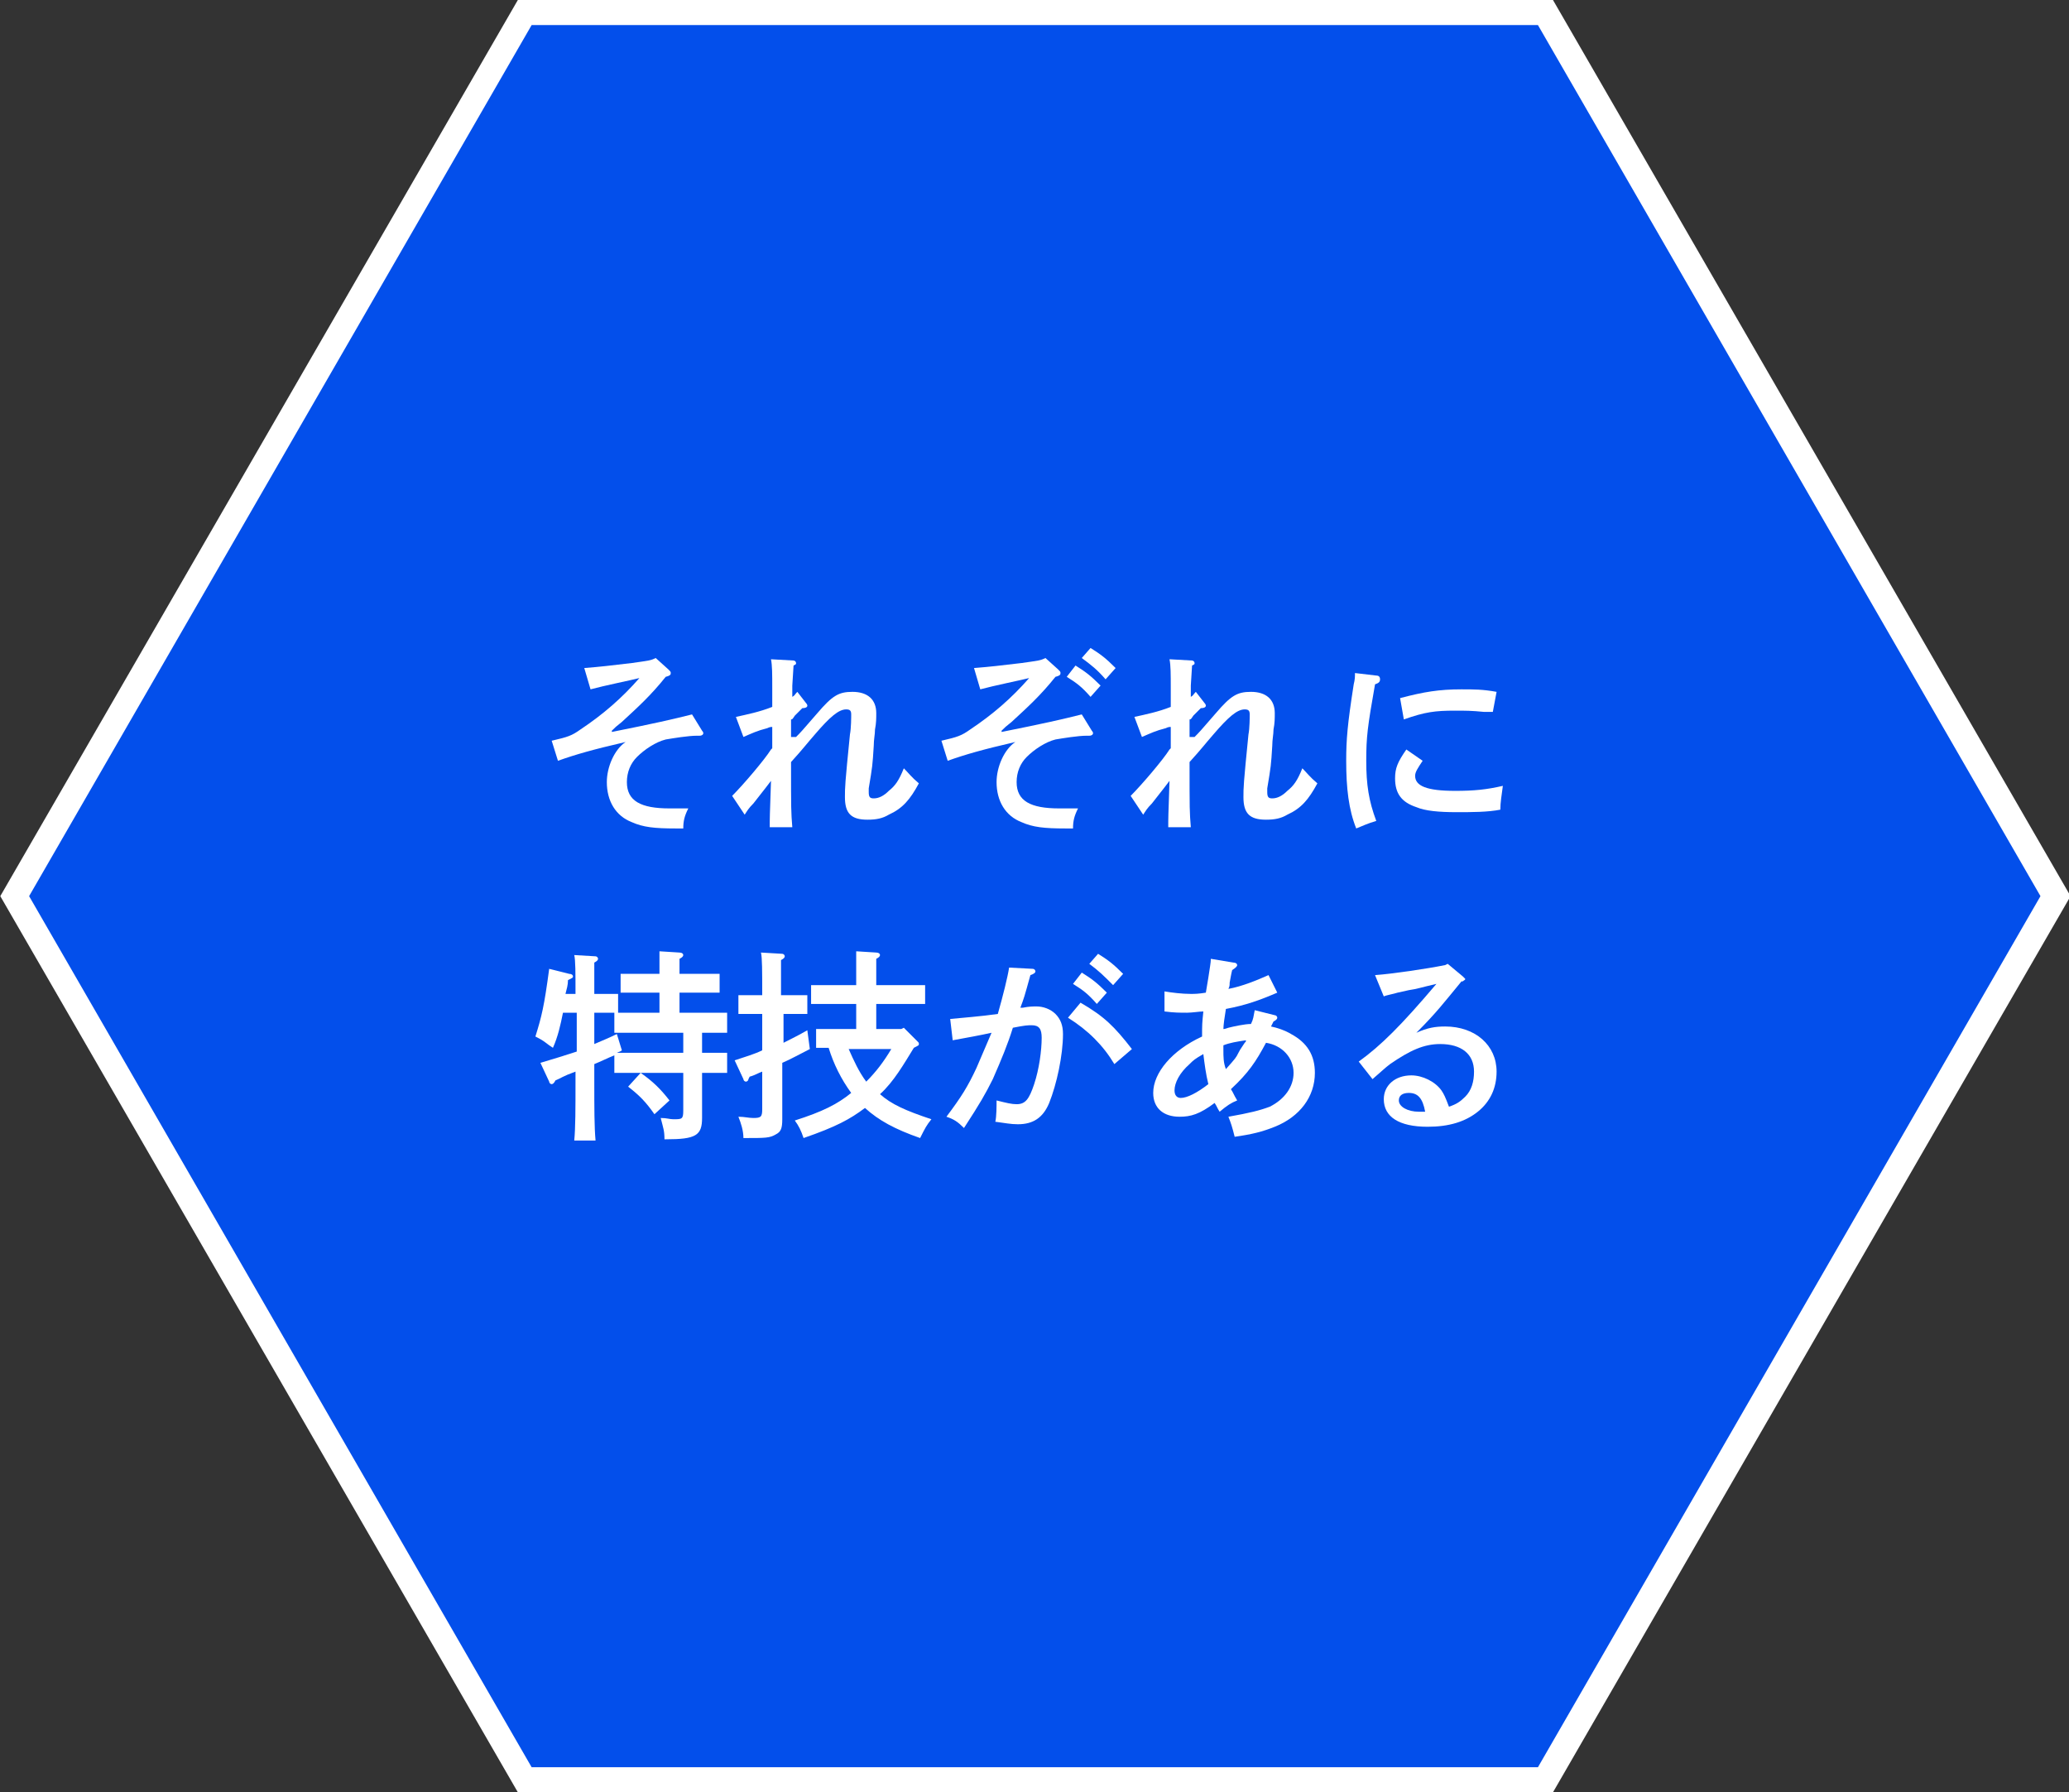
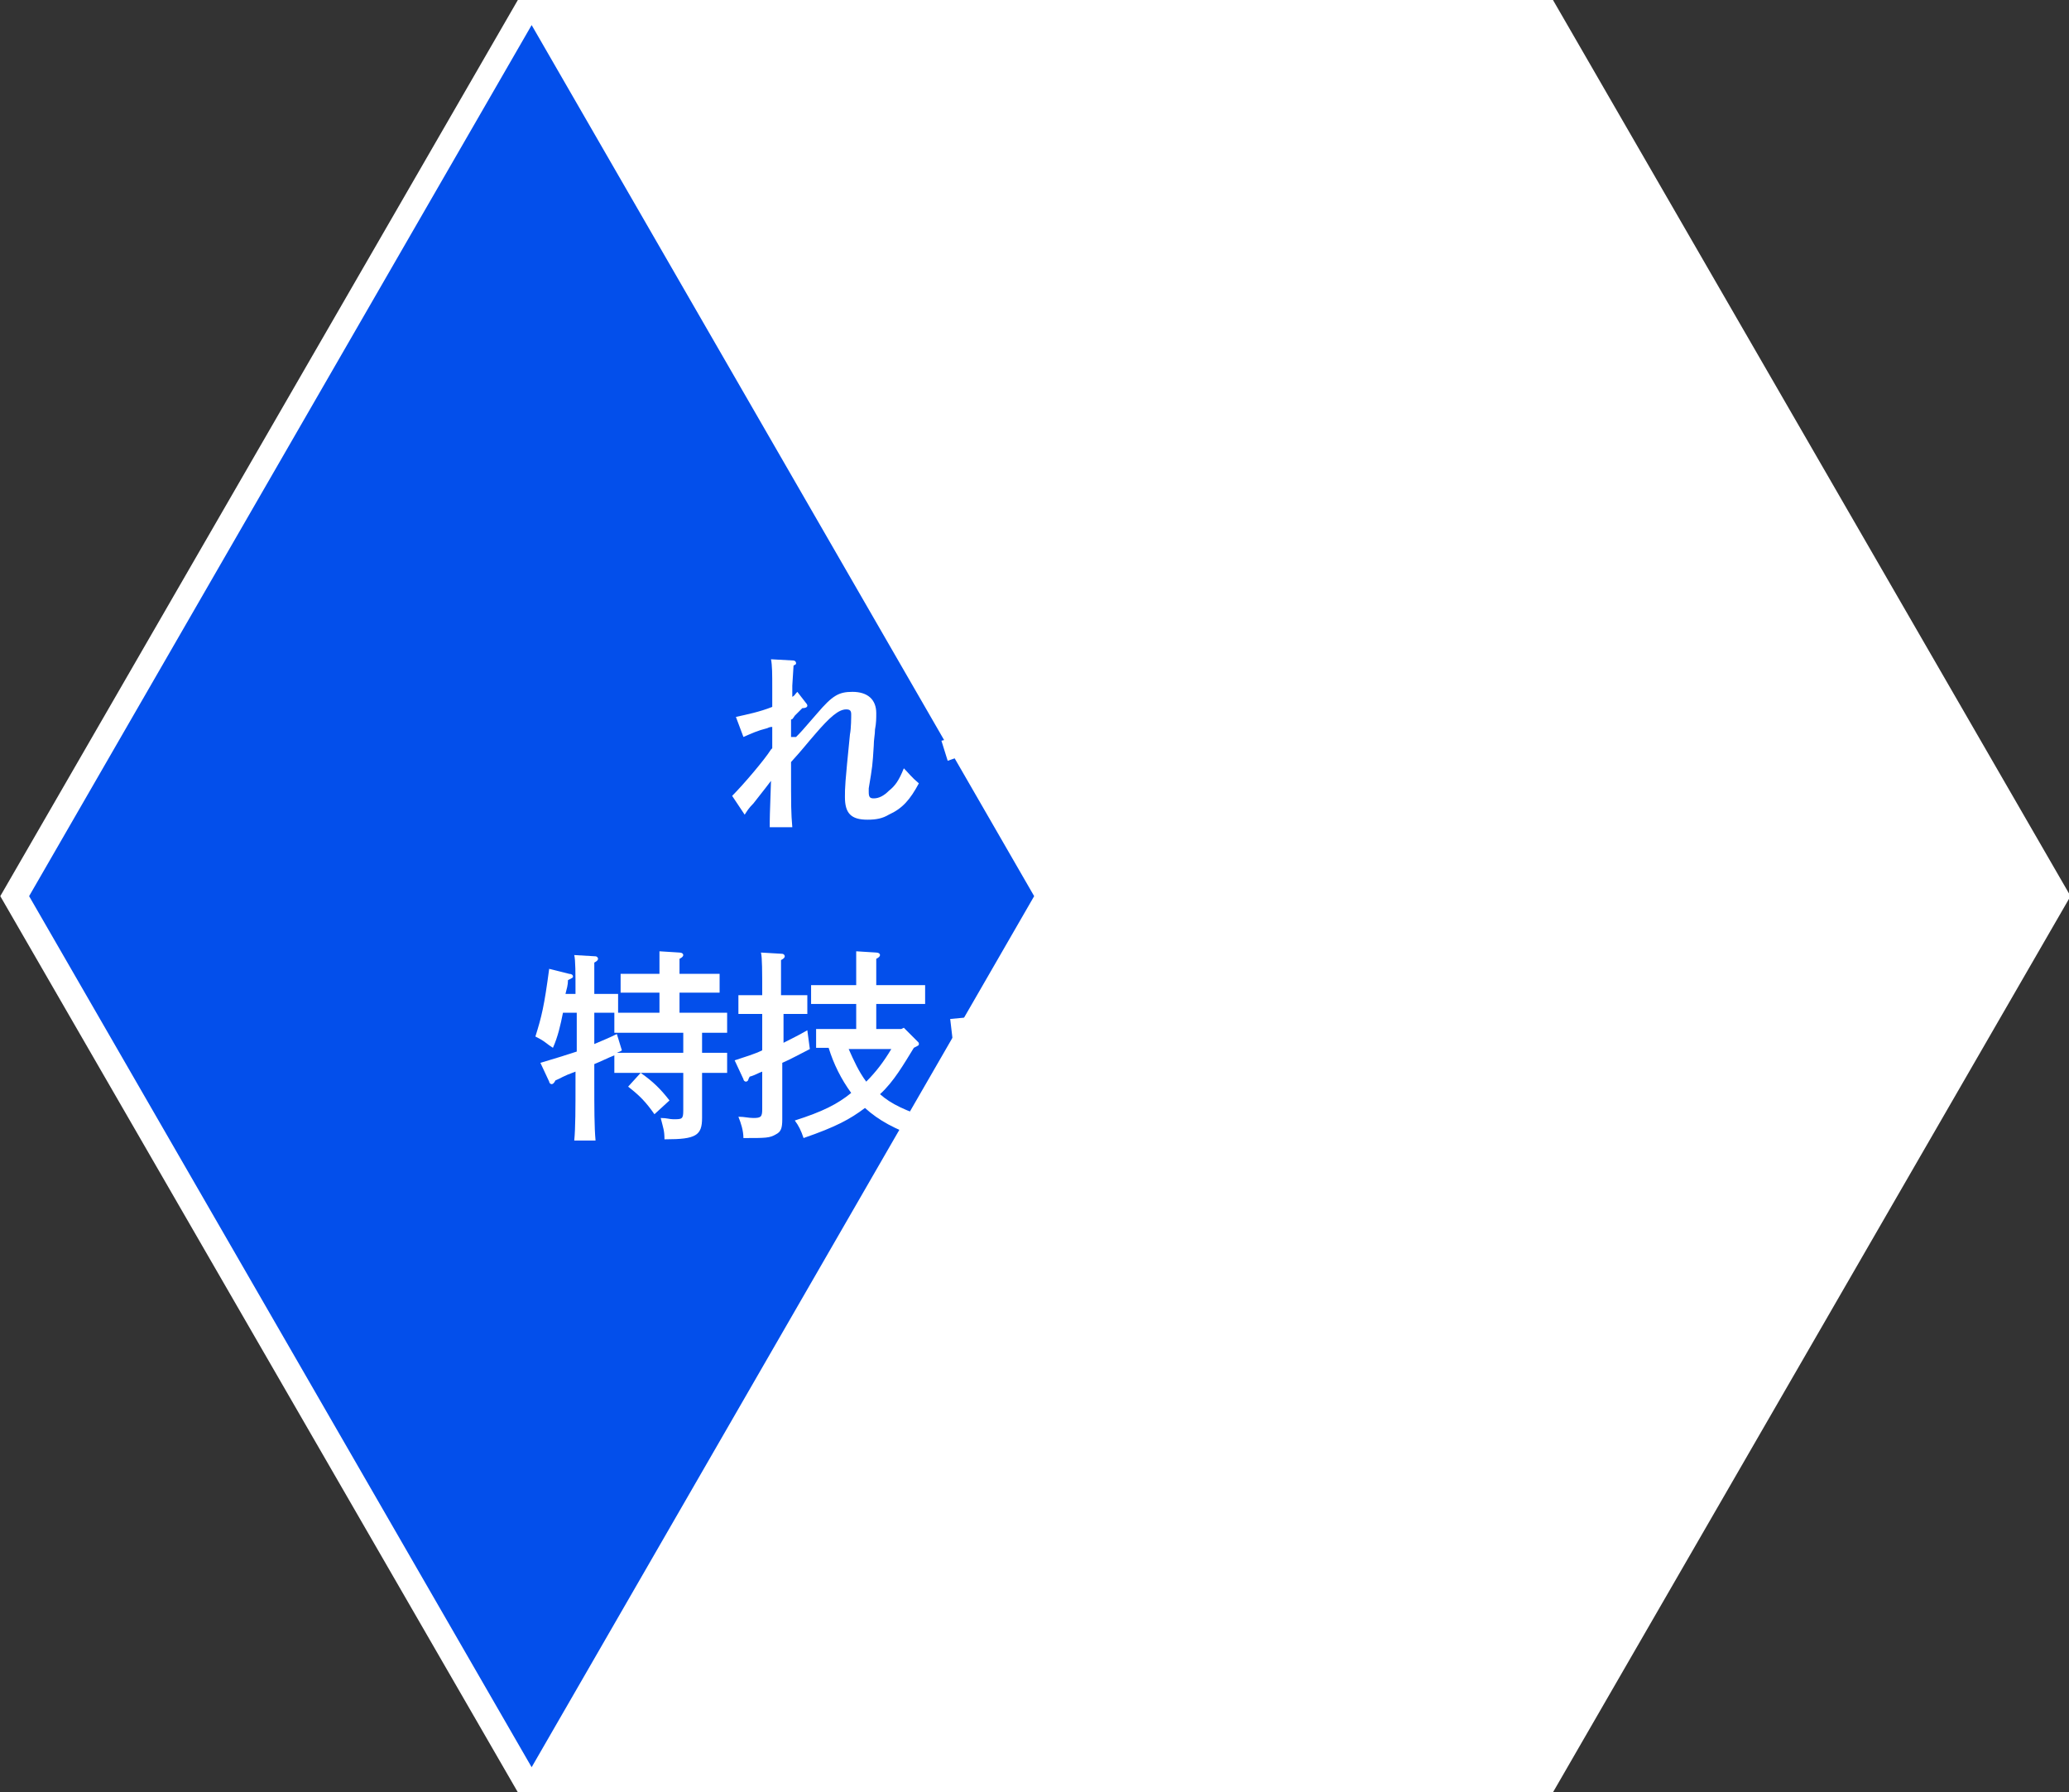
<svg xmlns="http://www.w3.org/2000/svg" version="1.1" id="レイヤー_1" x="0px" y="0px" width="165.1px" height="143px" viewBox="0 0 165.1 143" style="enable-background:new 0 0 165.1 143;" xml:space="preserve">
  <rect x="0" y="0" width="165.1" height="143" fill="#333333" stroke="none" />
  <style type="text/css">
	.st0{fill:#034FEB;}
	.st1{fill:#FFFFFF;}
	.st2{enable-background:new    ;}
</style>
  <g id="コンポーネント_105_1-3" transform="translate(495.223 3451)">
    <g id="グループ_12700" transform="translate(0 0)">
      <g id="パス_5629-3" transform="translate(0)">
        <path class="st0" d="M-372-3309h-81.4l-40.7-70.5l40.7-70.5h81.4l40.7,70.5L-372-3309z" />
-         <path class="st1" d="M-452.8-3449l-40.1,69.5l40.1,69.5h80.3l40.1-69.5l-40.1-69.5H-452.8 M-453.9-3451h82.6l41.3,71.5v0     l-41.3,71.5h-82.6l-41.3-71.5L-453.9-3451z" />
+         <path class="st1" d="M-452.8-3449l-40.1,69.5l40.1,69.5l40.1-69.5l-40.1-69.5H-452.8 M-453.9-3451h82.6l41.3,71.5v0     l-41.3,71.5h-82.6l-41.3-71.5L-453.9-3451z" />
      </g>
      <g class="st2">
-         <path class="st1" d="M-439.2-3392.7c0.1,0.1,0.1,0.2,0.1,0.2c0,0.1-0.1,0.2-0.3,0.2h-0.2c-0.7,0-1.9,0.2-2.5,0.3     c-0.8,0.2-1.7,0.8-2.3,1.4c-0.5,0.5-0.8,1.2-0.8,2c0,1.5,1.1,2.1,3.4,2.1c0.3,0,0.8,0,1.5,0c-0.3,0.6-0.4,1-0.4,1.6l-0.6,0     c-1.7,0-2.6-0.1-3.5-0.5c-1.3-0.5-2-1.7-2-3.2c0-1.2,0.6-2.6,1.5-3.2c-2.6,0.6-4,1-5.4,1.5l-0.5-1.6c1.3-0.3,1.6-0.4,2.3-0.9     c1.8-1.2,3.3-2.5,4.7-4.1c-0.8,0.2-2.8,0.6-3.9,0.9l-0.5-1.7c1.3-0.1,2.1-0.2,3.8-0.4c1.4-0.2,1.5-0.2,1.9-0.4l1,0.9     c0.2,0.2,0.2,0.2,0.2,0.3c0,0.1,0,0.2-0.4,0.3c-1.2,1.5-2.2,2.4-3.5,3.6c-0.5,0.4-0.5,0.4-0.8,0.7l0,0.1c3.5-0.7,4.8-1,6.4-1.4     L-439.2-3392.7z" />
        <path class="st1" d="M-431.7-3392.2c0.4-0.4,0.4-0.4,1.7-1.9c1.2-1.4,1.7-1.7,2.8-1.7c1.2,0,1.9,0.6,1.9,1.7c0,0.4,0,0.8-0.1,1.3     c0,0.4-0.1,0.8-0.1,1.3c-0.1,1.6-0.1,1.6-0.4,3.4l0,0.3c0,0.4,0.1,0.5,0.4,0.5c0.4,0,0.8-0.2,1.2-0.6c0.5-0.4,0.8-0.8,1.2-1.8     c0.4,0.4,0.6,0.7,1.2,1.2c-0.7,1.3-1.3,2-2.4,2.5c-0.5,0.3-1,0.4-1.7,0.4c-1.3,0-1.8-0.5-1.8-1.8c0-0.8,0-1,0.4-5     c0.1-0.5,0.1-1.4,0.1-1.6c0-0.3-0.1-0.4-0.4-0.4c-0.6,0-1.3,0.6-2.5,2c-0.7,0.8-0.9,1.1-1.9,2.2c0,3.9,0,3.9,0.1,5.2l-1.8,0     c0-0.8,0-0.8,0.1-3.7c-0.6,0.8-1.1,1.4-1.4,1.8c-0.4,0.4-0.5,0.6-0.7,0.9l-1-1.5c0.9-0.9,2.6-2.9,3.1-3.7l0.1-0.1     c0-0.4,0-0.8,0-1c0-0.2,0-0.5,0-0.7c-0.1,0-0.2,0-0.4,0.1c-0.8,0.2-1.2,0.4-1.9,0.7l-0.6-1.6c0.9-0.2,1.9-0.4,2.9-0.8v-1.5     c0-1.1,0-1.8-0.1-2.3l1.8,0.1c0.1,0,0.2,0.1,0.2,0.2c0,0.1,0,0.1-0.2,0.2l-0.1,1.6c0,0.4,0,0.7,0,0.9c0.2-0.1,0.2-0.2,0.4-0.4     l0.7,0.9c0.1,0.1,0.1,0.2,0.1,0.2c0,0.1-0.1,0.2-0.4,0.2c-0.2,0.2-0.2,0.2-0.6,0.6c-0.2,0.3-0.2,0.3-0.3,0.3V-3392.2z" />
        <path class="st1" d="M-408.1-3392.7c0.1,0.1,0.1,0.2,0.1,0.2c0,0.1-0.1,0.2-0.3,0.2h-0.2c-0.7,0-1.9,0.2-2.5,0.3     c-0.8,0.2-1.7,0.8-2.3,1.4c-0.5,0.5-0.8,1.2-0.8,2c0,1.5,1.1,2.1,3.4,2.1c0.3,0,0.8,0,1.5,0c-0.3,0.6-0.4,1-0.4,1.6l-0.6,0     c-1.7,0-2.6-0.1-3.5-0.5c-1.3-0.5-2-1.7-2-3.2c0-1.2,0.6-2.6,1.5-3.2c-2.6,0.6-4,1-5.4,1.5l-0.5-1.6c1.3-0.3,1.6-0.4,2.3-0.9     c1.8-1.2,3.3-2.5,4.7-4.1c-0.8,0.2-2.8,0.6-3.9,0.9l-0.5-1.7c1.3-0.1,2.1-0.2,3.8-0.4c1.4-0.2,1.5-0.2,1.9-0.4l1,0.9     c0.2,0.2,0.2,0.2,0.2,0.3c0,0.1,0,0.2-0.4,0.3c-1.2,1.5-2.2,2.4-3.5,3.6c-0.5,0.4-0.5,0.4-0.8,0.7l0,0.1c3.5-0.7,4.8-1,6.4-1.4     L-408.1-3392.7z M-409.4-3397.9c0.8,0.5,1.2,0.8,2,1.6l-0.8,0.9c-0.7-0.8-1.1-1.1-1.9-1.6L-409.4-3397.9z M-408.2-3399.3     c0.8,0.5,1.2,0.8,2,1.6l-0.8,0.9c-0.7-0.8-1.1-1.1-1.9-1.7L-408.2-3399.3z" />
-         <path class="st1" d="M-399.9-3392.2c0.4-0.4,0.4-0.4,1.7-1.9c1.2-1.4,1.7-1.7,2.8-1.7c1.2,0,1.9,0.6,1.9,1.7c0,0.4,0,0.8-0.1,1.3     c0,0.4-0.1,0.8-0.1,1.3c-0.1,1.6-0.1,1.6-0.4,3.4l0,0.3c0,0.4,0.1,0.5,0.4,0.5c0.4,0,0.8-0.2,1.2-0.6c0.5-0.4,0.8-0.8,1.2-1.8     c0.4,0.4,0.6,0.7,1.2,1.2c-0.7,1.3-1.3,2-2.4,2.5c-0.5,0.3-1,0.4-1.7,0.4c-1.3,0-1.8-0.5-1.8-1.8c0-0.8,0-1,0.4-5     c0.1-0.5,0.1-1.4,0.1-1.6c0-0.3-0.1-0.4-0.4-0.4c-0.6,0-1.3,0.6-2.5,2c-0.7,0.8-0.9,1.1-1.9,2.2c0,3.9,0,3.9,0.1,5.2l-1.8,0     c0-0.8,0-0.8,0.1-3.7c-0.6,0.8-1.1,1.4-1.4,1.8c-0.4,0.4-0.5,0.6-0.7,0.9l-1-1.5c0.9-0.9,2.6-2.9,3.1-3.7l0.1-0.1     c0-0.4,0-0.8,0-1c0-0.2,0-0.5,0-0.7c-0.1,0-0.2,0-0.4,0.1c-0.8,0.2-1.2,0.4-1.9,0.7l-0.6-1.6c0.9-0.2,1.9-0.4,2.9-0.8v-1.5     c0-1.1,0-1.8-0.1-2.3l1.8,0.1c0.1,0,0.2,0.1,0.2,0.2c0,0.1,0,0.1-0.2,0.2l-0.1,1.6c0,0.4,0,0.7,0,0.9c0.2-0.1,0.2-0.2,0.4-0.4     l0.7,0.9c0.1,0.1,0.1,0.2,0.1,0.2c0,0.1-0.1,0.2-0.4,0.2c-0.2,0.2-0.2,0.2-0.6,0.6c-0.2,0.3-0.2,0.3-0.3,0.3V-3392.2z" />
-         <path class="st1" d="M-385.4-3397.1c0.2,0,0.3,0.1,0.3,0.3c0,0.2-0.1,0.3-0.4,0.4c-0.6,3.4-0.7,4.2-0.7,6.1s0.2,3.2,0.8,4.8     c-0.7,0.2-1.1,0.4-1.6,0.6c-0.6-1.5-0.8-3.2-0.8-5.4c0-1.7,0.1-2.9,0.6-6.1c0.1-0.4,0.1-0.6,0.1-0.9L-385.4-3397.1z      M-381.7-3390.3c-0.4,0.6-0.6,0.9-0.6,1.2c0,0.8,0.9,1.2,3.2,1.2c1.5,0,2.5-0.1,3.8-0.4c-0.1,0.8-0.2,1.3-0.2,1.9     c-1,0.2-2.3,0.2-3.5,0.2c-1.4,0-2.5-0.1-3.2-0.4c-1.2-0.4-1.7-1.1-1.7-2.3c0-0.8,0.2-1.3,0.9-2.3L-381.7-3390.3z M-383.5-3395.3     c1.9-0.5,3.1-0.7,4.9-0.7c1,0,1.7,0,2.8,0.2l-0.3,1.6c-0.3,0-0.5,0-0.7,0c-1-0.1-1.5-0.1-2.3-0.1c-1.6,0-2.4,0.1-4.1,0.7     L-383.5-3395.3z" />
      </g>
      <g class="st2">
        <path class="st1" d="M-439.2-3367c0.6,0,1.5,0,2,0v1.6c-0.5,0-1.4,0-2,0v1.6c0,0.3,0,1.2,0,1.8v0.2c0,1.4-0.5,1.7-2.9,1.7h-0.1     c0-0.7-0.1-0.9-0.3-1.7c0.5,0,0.7,0.1,1,0.1c0.7,0,0.8,0,0.8-0.7v-3h-3.3c-0.7,0-1.6,0-2.2,0v-1.4c-0.5,0.2-1.1,0.5-1.6,0.7v1.4     c0,2.1,0,3.6,0.1,4.7h-1.7c0.1-1,0.1-2.6,0.1-4.7v-0.8c-1.1,0.4-1.1,0.5-1.6,0.7c-0.1,0.2-0.2,0.3-0.3,0.3     c-0.1,0-0.2-0.1-0.2-0.2l-0.7-1.5c1-0.3,2-0.6,2.9-0.9v-3.1h-1.1c-0.2,1-0.4,1.9-0.8,2.8l-0.3-0.2c-0.4-0.3-0.5-0.4-1.1-0.7     c0.5-1.6,0.7-2.4,1.1-5.4l1.6,0.4c0.2,0,0.3,0.1,0.3,0.2c0,0.1,0,0.1-0.4,0.3c0,0.4-0.1,0.7-0.2,1.1h0.8c0-1.7,0-2.7-0.1-3.1     l1.7,0.1c0.1,0,0.2,0.1,0.2,0.2c0,0.1-0.1,0.2-0.3,0.3c0,0.5,0,0.7,0,2.5h0.3c0.5,0,1.1,0,1.6,0v1.5c-0.4,0-1.1,0-1.6,0h-0.3v2.5     c0.7-0.3,1.2-0.5,1.8-0.8l0.4,1.3c-0.1,0.1-0.2,0.1-0.4,0.2c0.6,0,1.3,0,2,0h3.3v-1.6h-3.3c-0.7,0-1.6,0-2.2,0v-1.6     c0.6,0,1.5,0,2.2,0h1.4v-1.6h-1.5c-0.5,0-1.1,0-1.6,0v-1.5c0.5,0,1.1,0,1.6,0h1.5c0-0.9,0-1.4,0-1.8l1.6,0.1     c0.2,0,0.3,0.1,0.3,0.2c0,0.1-0.1,0.2-0.3,0.3v1.2h1.6c0.5,0,1.1,0,1.6,0v1.5c-0.5,0-1.1,0-1.6,0h-1.6v1.6h1.6c0.6,0,1.7,0,2.2,0     v1.6c-0.5,0-1.4,0-2,0V-3367z M-444.1-3365.4c1,0.7,1.6,1.3,2.3,2.2l-1.2,1.1c-0.7-1-1.2-1.5-2.1-2.2L-444.1-3365.4z" />
        <path class="st1" d="M-432.1-3371.6c0.3,0,0.9,0,1.3,0v1.5c-0.3,0-0.8,0-1.3,0h-0.6v2.3c0.6-0.3,1.2-0.6,1.9-1l0.2,1.5     c-0.8,0.4-1.5,0.8-2.2,1.1v0.3c0,0.8,0,1.9,0,4.1v0.1c0,0.7-0.1,1-0.5,1.2c-0.5,0.3-0.8,0.3-2.6,0.3c0-0.6-0.2-1.2-0.4-1.7     c0.5,0,0.8,0.1,1.2,0.1c0.6,0,0.7-0.1,0.7-0.7v-3c-0.3,0.1-0.6,0.3-1,0.4l-0.1,0.2c0,0.1-0.1,0.2-0.2,0.2c-0.1,0-0.2-0.1-0.2-0.2     l-0.7-1.5c0.9-0.3,1.6-0.5,2.2-0.8v-2.9h-0.6c-0.4,0-0.9,0-1.3,0v-1.5c0.4,0,0.9,0,1.3,0h0.6c0-1.9,0-3-0.1-3.4l1.7,0.1     c0.1,0,0.2,0.1,0.2,0.2c0,0.1-0.1,0.2-0.3,0.3c0,0.6,0,1.7,0,2.8H-432.1z M-423.1-3369l1.1,1.1c0.1,0.1,0.1,0.1,0.1,0.2     c0,0.1,0,0.1-0.4,0.3c-0.8,1.3-1.6,2.7-2.7,3.7c0.9,0.8,2,1.3,4.1,2c-0.4,0.5-0.5,0.7-0.9,1.5c-2-0.7-3.3-1.4-4.4-2.4     c-1.2,0.9-2.3,1.5-4.9,2.4c-0.2-0.6-0.4-1-0.7-1.4c2.2-0.7,3.4-1.3,4.5-2.2c-0.8-1.1-1.4-2.3-1.8-3.6c-0.3,0-0.7,0-1,0v-1.5     c0.5,0,1.3,0,1.9,0h1.3v-2h-1.7c-0.5,0-1.4,0-1.9,0v-1.5c0.5,0,1.3,0,1.9,0h1.7v-1.2c0-0.7,0-1,0-1.5l1.6,0.1     c0.2,0,0.3,0.1,0.3,0.2c0,0.1-0.1,0.2-0.3,0.3v2.1h2c0.6,0,1.4,0,1.9,0v1.5c-0.5,0-1.4,0-1.9,0h-2v2h2L-423.1-3369z      M-427.5-3367.3c0.4,0.9,0.8,1.8,1.4,2.6c0.8-0.8,1.4-1.6,2-2.6H-427.5z" />
        <path class="st1" d="M-412.8-3373.7c0.1,0,0.2,0.1,0.2,0.2c0,0.1-0.1,0.2-0.4,0.3c-0.5,1.8-0.5,1.8-0.8,2.6c0.1,0,0.1,0,0.2,0     c0.5-0.1,0.8-0.1,1.1-0.1c0.5,0,1.1,0.2,1.5,0.6c0.4,0.4,0.6,0.9,0.6,1.6c0,1.7-0.5,4-1.1,5.5c-0.5,1.2-1.3,1.7-2.5,1.7     c-0.6,0-1-0.1-1.8-0.2c0.1-0.4,0.1-1.3,0.1-1.7c0.8,0.2,1.2,0.3,1.6,0.3c0.7,0,1-0.4,1.4-1.6c0.4-1.2,0.6-2.7,0.6-3.7     c0-0.7-0.2-1-0.8-1c-0.3,0-0.5,0-1.5,0.2c-0.4,1.3-0.9,2.5-1.6,4.1c-0.6,1.2-1,1.9-2.3,3.9c-0.5-0.5-0.8-0.7-1.4-0.9     c1.2-1.6,1.7-2.4,2.4-3.9c0.3-0.7,0.9-2.1,1.2-2.8c-0.9,0.2-2,0.4-3.1,0.6l-0.2-1.7c1-0.1,2.4-0.2,3.8-0.4c0.4-1.4,0.8-3,0.9-3.7     L-412.8-3373.7z M-409-3371c1.9,1.1,2.7,1.9,4.1,3.7l-1.4,1.2c-0.9-1.5-2.1-2.7-3.7-3.7L-409-3371z M-408.9-3373.4     c0.8,0.5,1.2,0.8,2,1.6l-0.8,0.9c-0.7-0.8-1.1-1.1-1.9-1.6L-408.9-3373.4z M-407.6-3374.9c0.8,0.5,1.2,0.8,2,1.6l-0.8,0.9     c-0.8-0.8-1.1-1.1-1.9-1.7L-407.6-3374.9z" />
        <path class="st1" d="M-396.8-3374.2c0.2,0,0.3,0.1,0.3,0.2c0,0.1-0.1,0.2-0.4,0.4c-0.1,0.4-0.1,0.5-0.2,1c0,0.2,0,0.3-0.1,0.5     c1.1-0.2,2.3-0.7,3.2-1.1l0.7,1.4c-1.4,0.6-2.5,1-4.1,1.3c-0.1,0.6-0.2,1.3-0.2,1.6c0.1,0,0.1,0,0.4-0.1c0.4-0.1,1.3-0.3,1.8-0.3     c0.2-0.4,0.2-0.6,0.3-1.1l1.6,0.4c0.1,0,0.2,0.1,0.2,0.2c0,0.1-0.1,0.2-0.3,0.3l-0.2,0.4c0.5,0.1,1.1,0.3,1.6,0.6     c1.3,0.7,1.9,1.7,1.9,3.1c0,1.9-1.2,3.5-3.2,4.3c-1,0.4-1.8,0.6-3.2,0.8c-0.2-0.8-0.3-1.1-0.5-1.6c1.7-0.3,2.5-0.5,3.3-0.8     c1.2-0.6,1.9-1.6,1.9-2.7c0-1.2-0.9-2.2-2.2-2.4c-0.8,1.5-1.4,2.4-2.8,3.7c0.2,0.3,0.2,0.4,0.5,0.9c-0.5,0.2-0.8,0.4-1.4,0.9     c-0.2-0.3-0.2-0.4-0.4-0.7c-1.2,0.9-1.9,1.1-2.8,1.1c-1.3,0-2.1-0.7-2.1-1.9c0-1.6,1.5-3.4,3.9-4.5c0-1,0-1,0.1-2     c-0.3,0-0.9,0.1-1.3,0.1c-0.6,0-1,0-1.8-0.1l0-1.6c0.6,0.1,1.4,0.2,2.1,0.2c0.3,0,0.6,0,1.2-0.1c0.1-0.6,0.1-0.6,0.2-1.2     c0.1-0.7,0.2-1.2,0.2-1.5L-396.8-3374.2z M-399.2-3366.9c-0.7,0.4-0.8,0.5-1.1,0.8c-0.8,0.7-1.2,1.5-1.2,2.1     c0,0.4,0.2,0.6,0.5,0.6c0.5,0,1.3-0.4,2.2-1.1C-399-3365.3-399.1-3366.1-399.2-3366.9z M-397.6-3367.2c0,0.5,0,1,0.2,1.5     c0.8-0.9,0.8-0.9,1-1.3c0.1-0.2,0.1-0.2,0.5-0.8c0.1-0.1,0.1-0.1,0.1-0.2c-0.7,0.1-1.3,0.2-1.8,0.4V-3367.2z" />
-         <path class="st1" d="M-385.5-3373.2c1.4-0.1,4.1-0.5,5.6-0.8l0.2-0.1l1.2,1c0.1,0.1,0.2,0.2,0.2,0.2c0,0.1-0.1,0.1-0.2,0.2     l-0.1,0c-1.4,1.7-2,2.5-3.6,4.1c0.9-0.4,1.5-0.5,2.3-0.5c2.4,0,4.1,1.5,4.1,3.6c0,1.3-0.5,2.4-1.5,3.2c-1,0.8-2.3,1.2-4,1.2     c-2.3,0-3.5-0.8-3.5-2.2c0-1.1,0.9-1.9,2.2-1.9c0.9,0,1.9,0.5,2.4,1.2c0.2,0.3,0.3,0.5,0.6,1.3c0.6-0.2,0.9-0.4,1.3-0.8     c0.5-0.5,0.7-1.2,0.7-2c0-1.4-1-2.2-2.7-2.2c-1.3,0-2.4,0.5-4,1.6c-0.4,0.3-0.7,0.6-1.4,1.2l-1.1-1.4c1.8-1.3,3.4-2.9,6.2-6.2     c-1.3,0.3-1.5,0.4-2.2,0.5l-0.9,0.2c-0.3,0.1-0.9,0.2-1.1,0.3L-385.5-3373.2z M-382.8-3363.8c-0.5,0-0.8,0.2-0.8,0.6     c0,0.5,0.7,0.9,1.6,0.9c0.2,0,0.2,0,0.5,0C-381.7-3363.4-382.1-3363.8-382.8-3363.8z" />
      </g>
    </g>
  </g>
</svg>